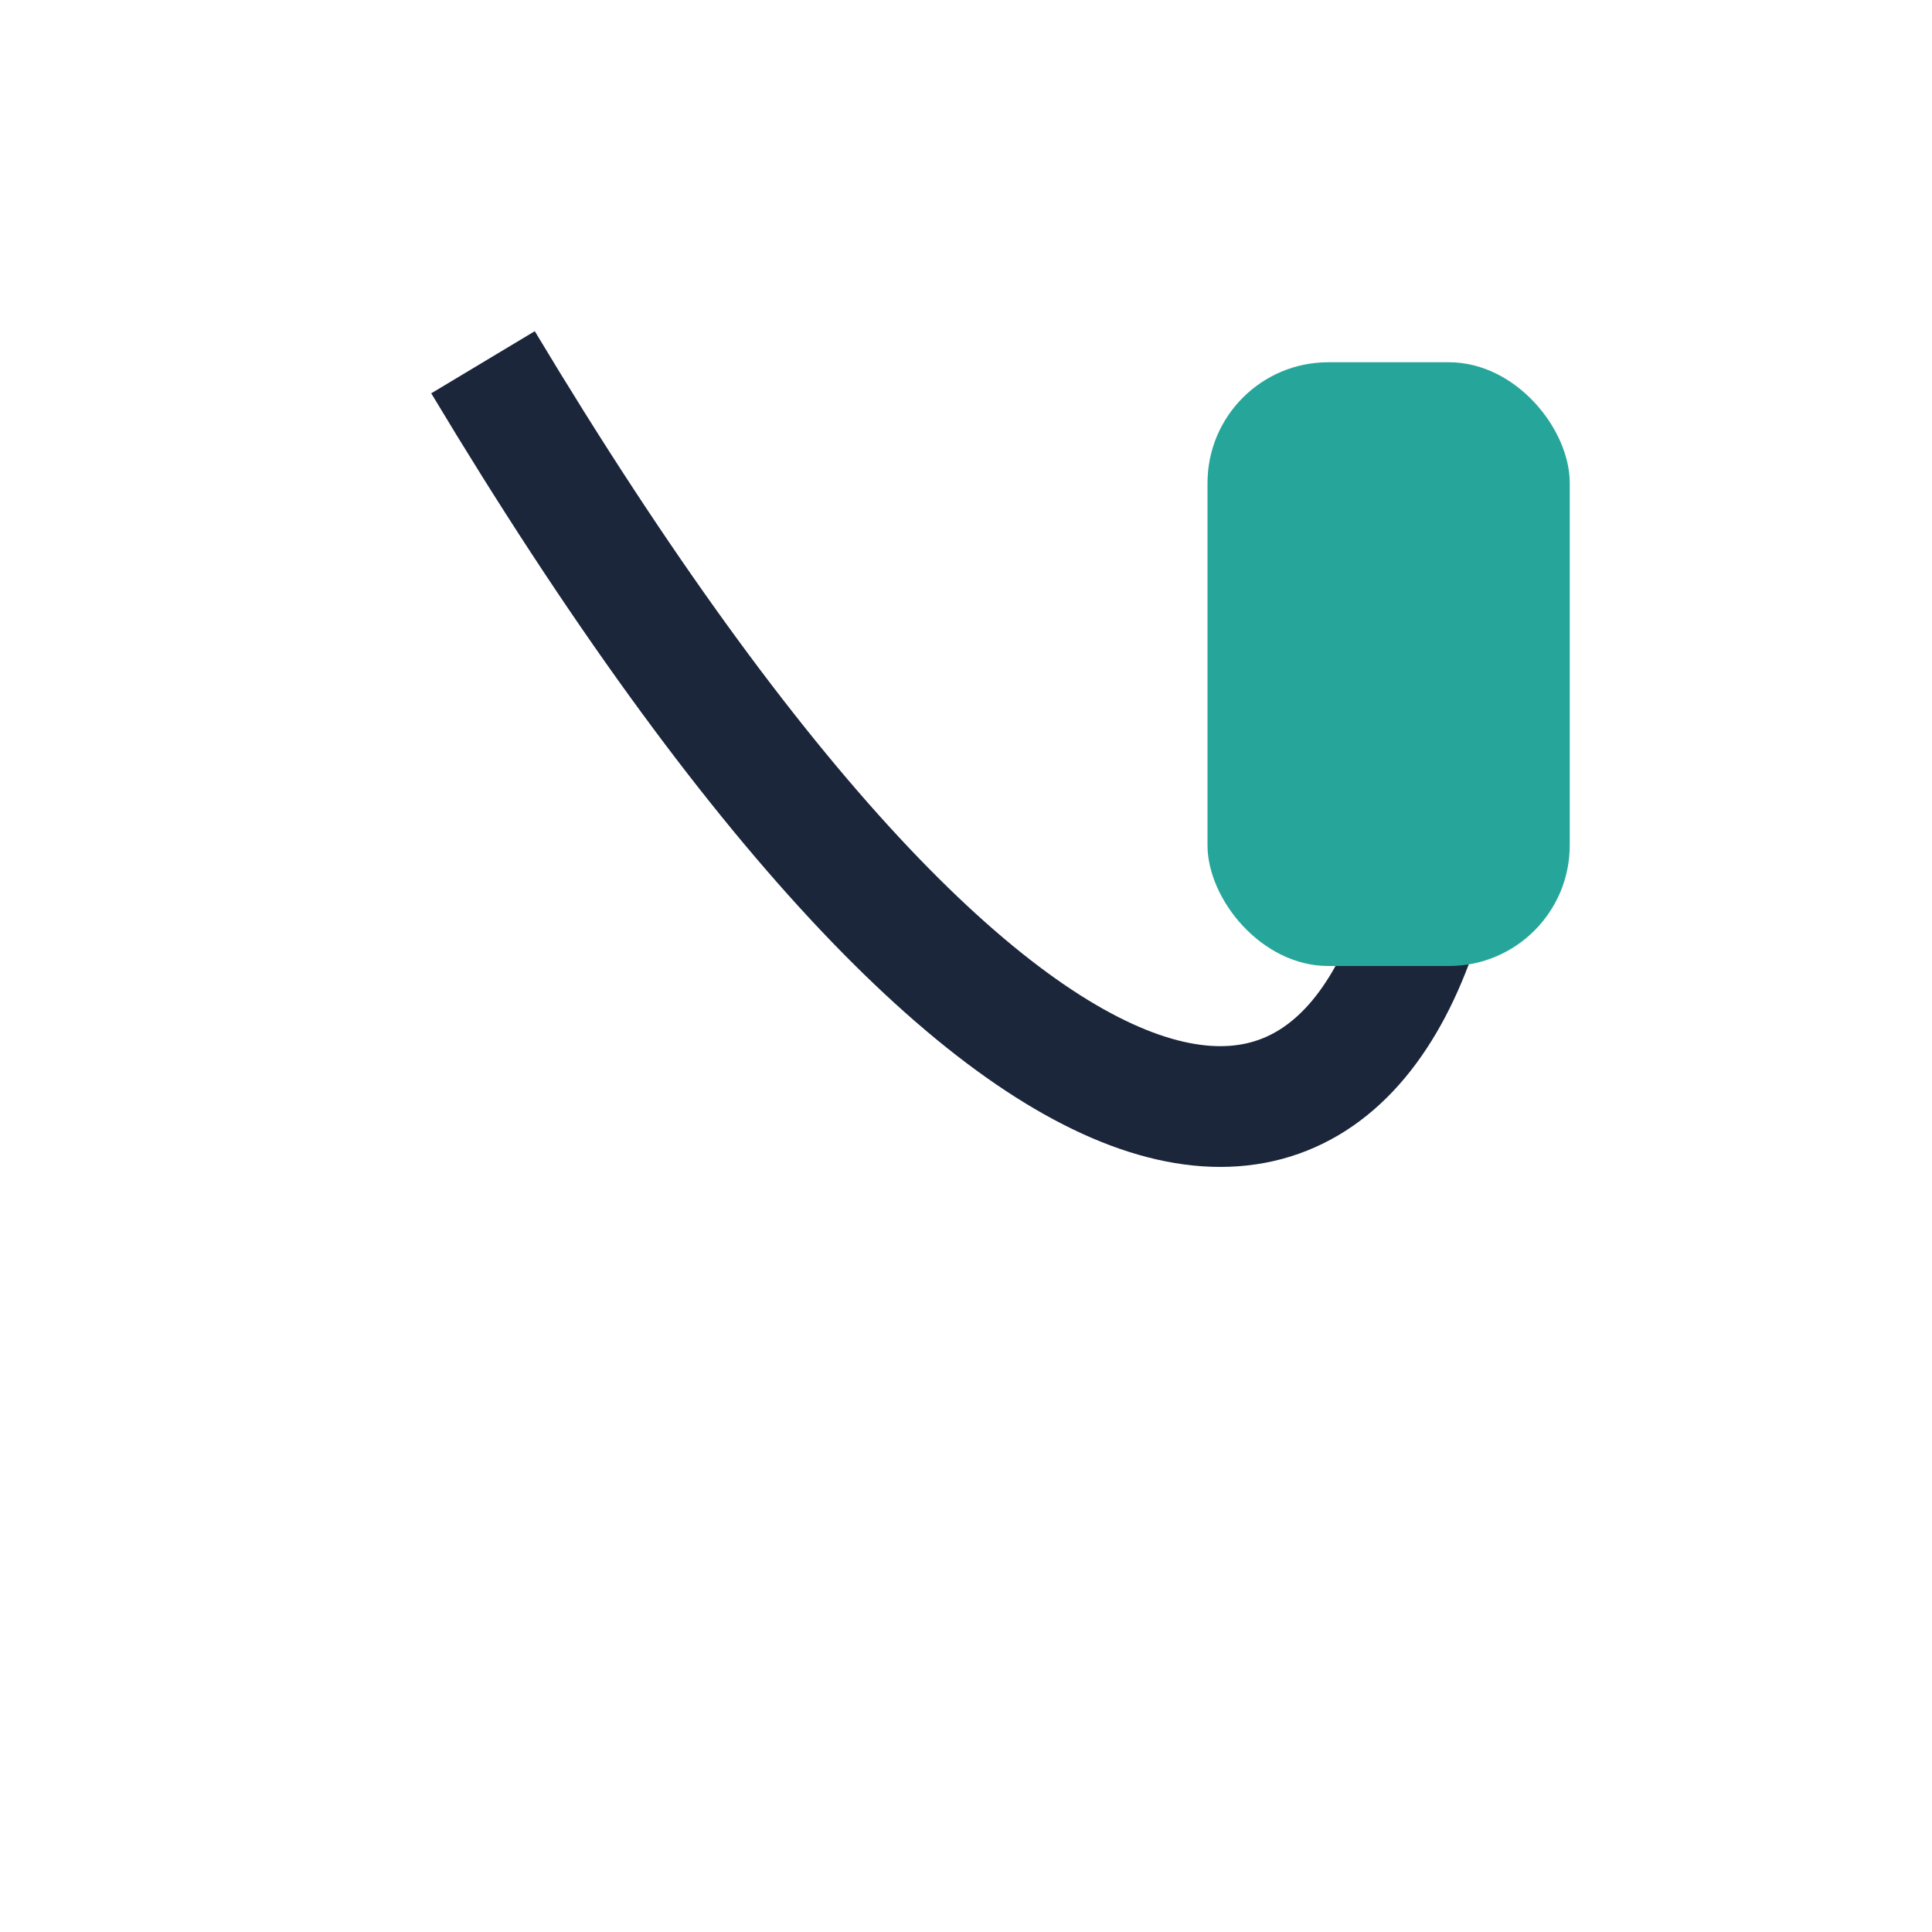
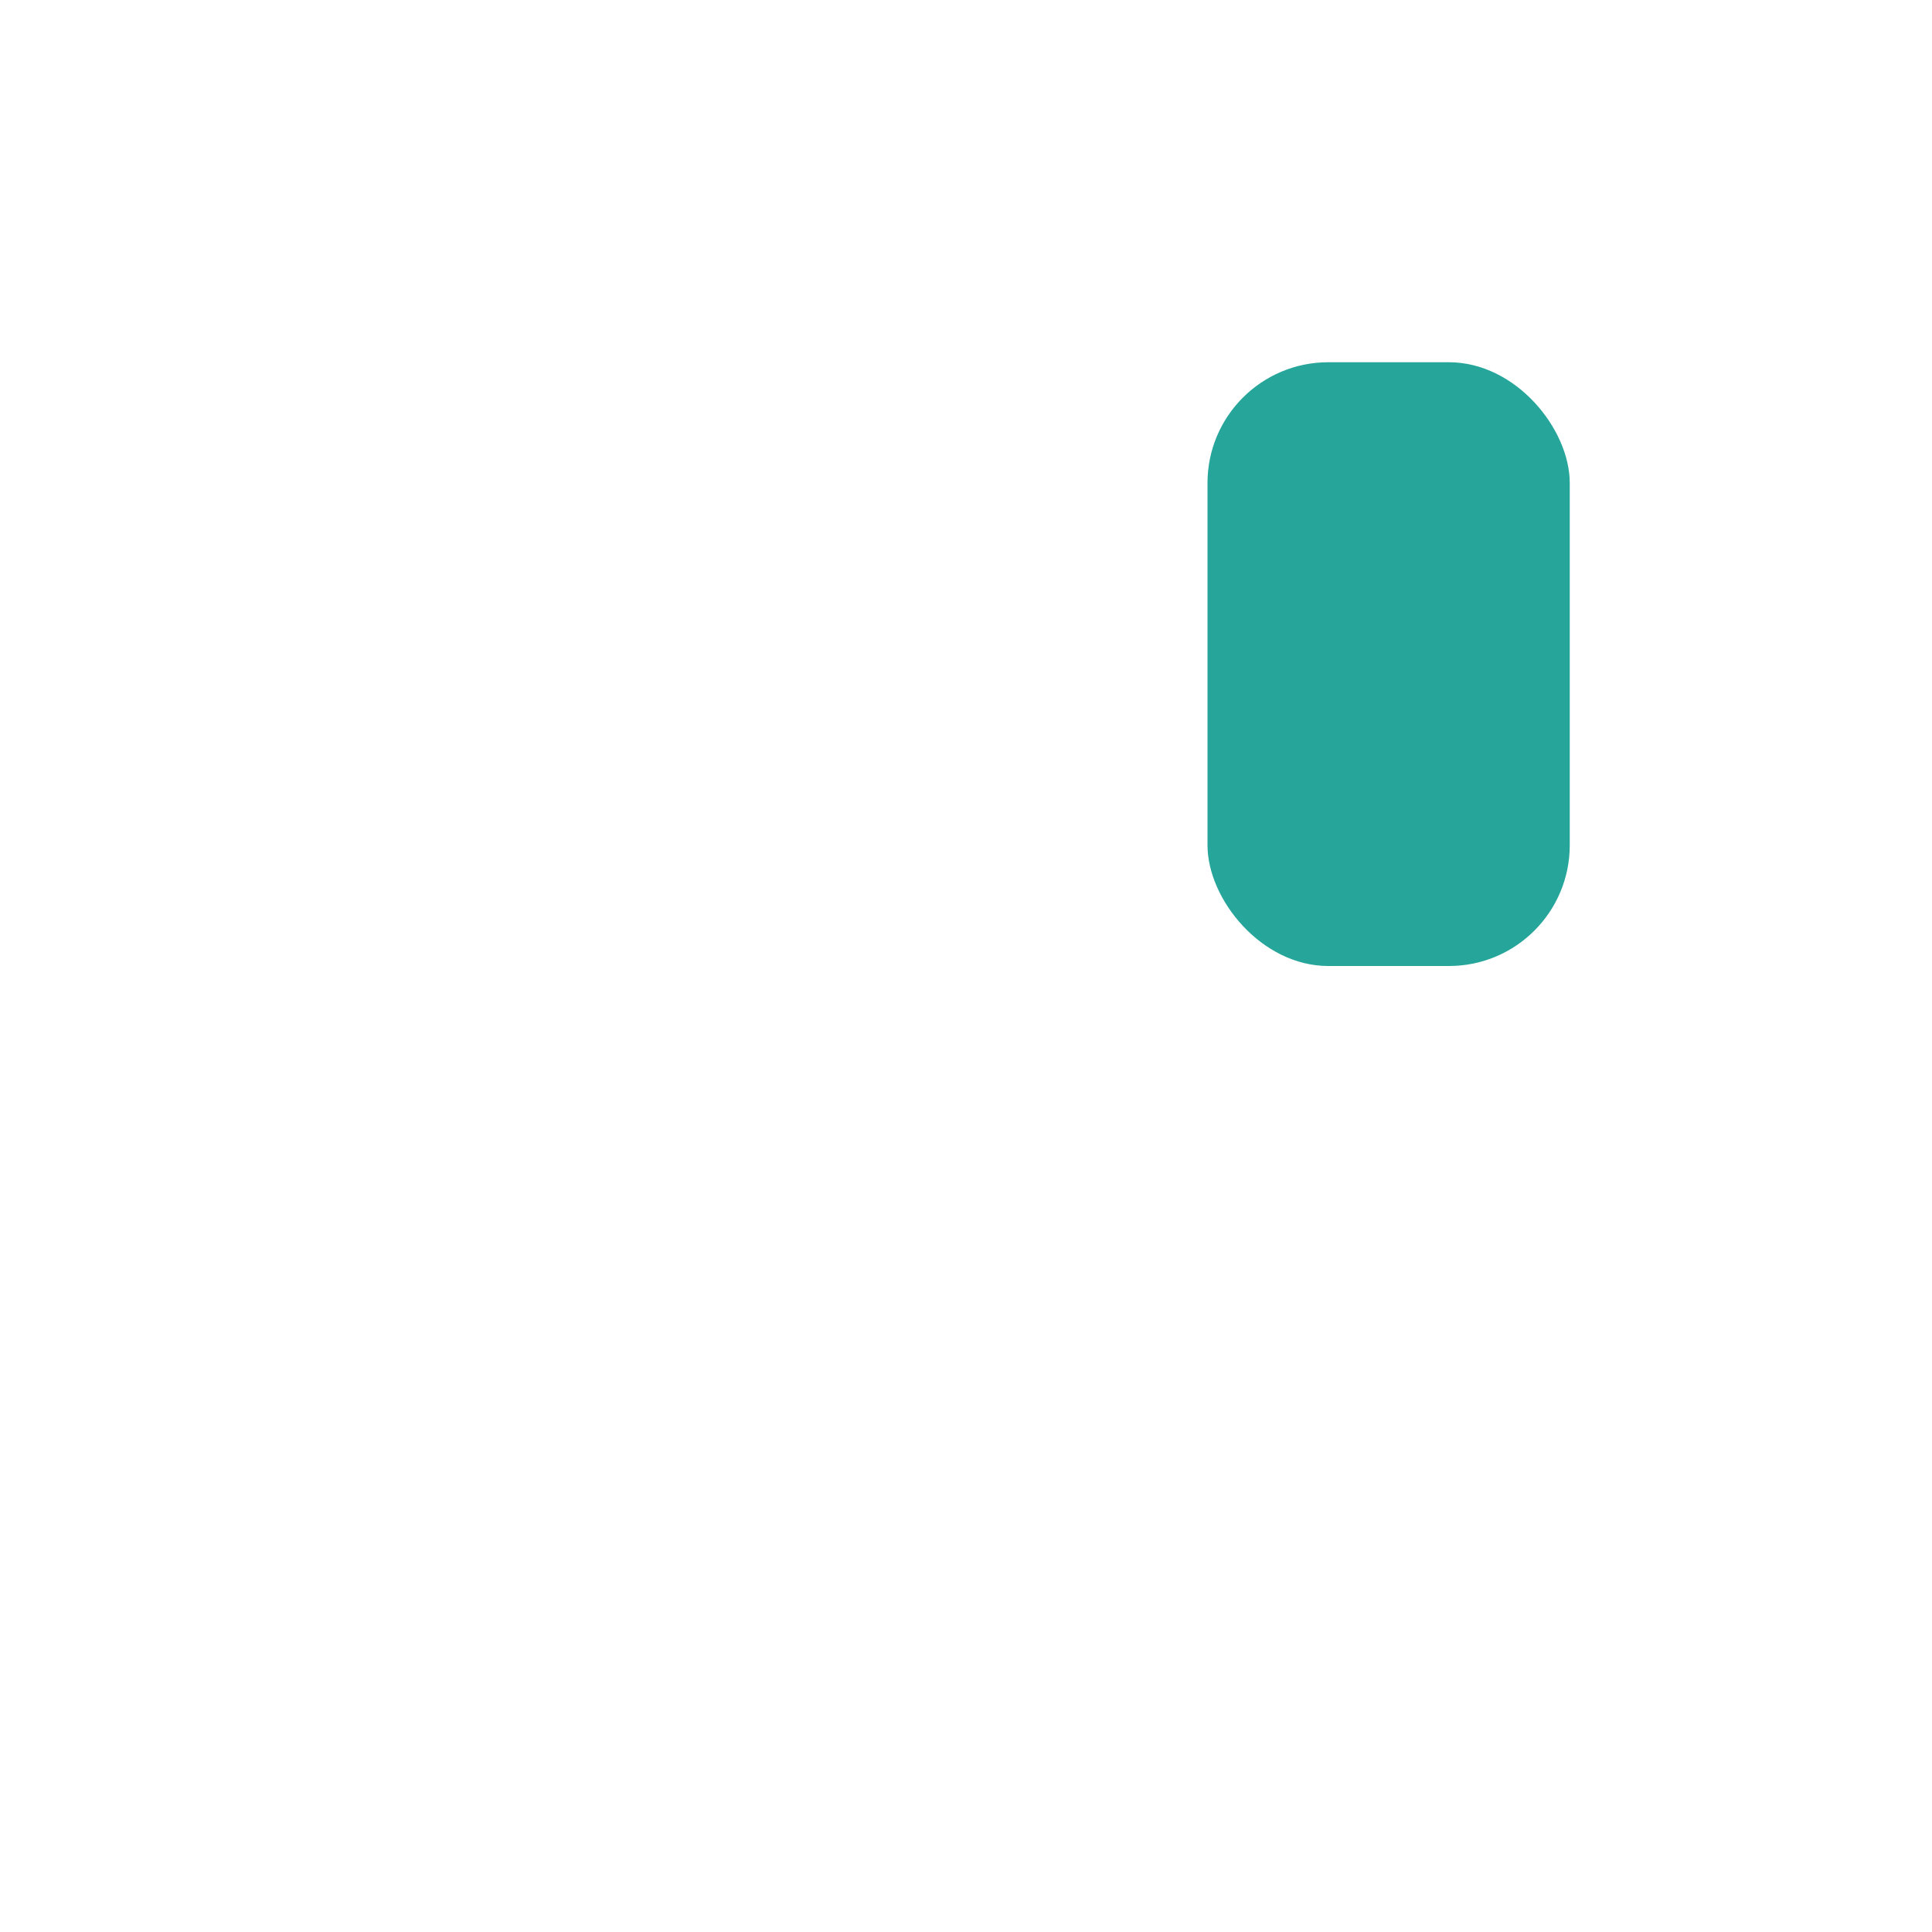
<svg xmlns="http://www.w3.org/2000/svg" width="32" height="32" viewBox="0 0 32 32">
-   <path d="M8 6c9 15 15 15 16 7" stroke="#1B263B" stroke-width="2" fill="none" />
  <rect x="20" y="6" width="6" height="10" rx="2" fill="#26A69A" />
</svg>